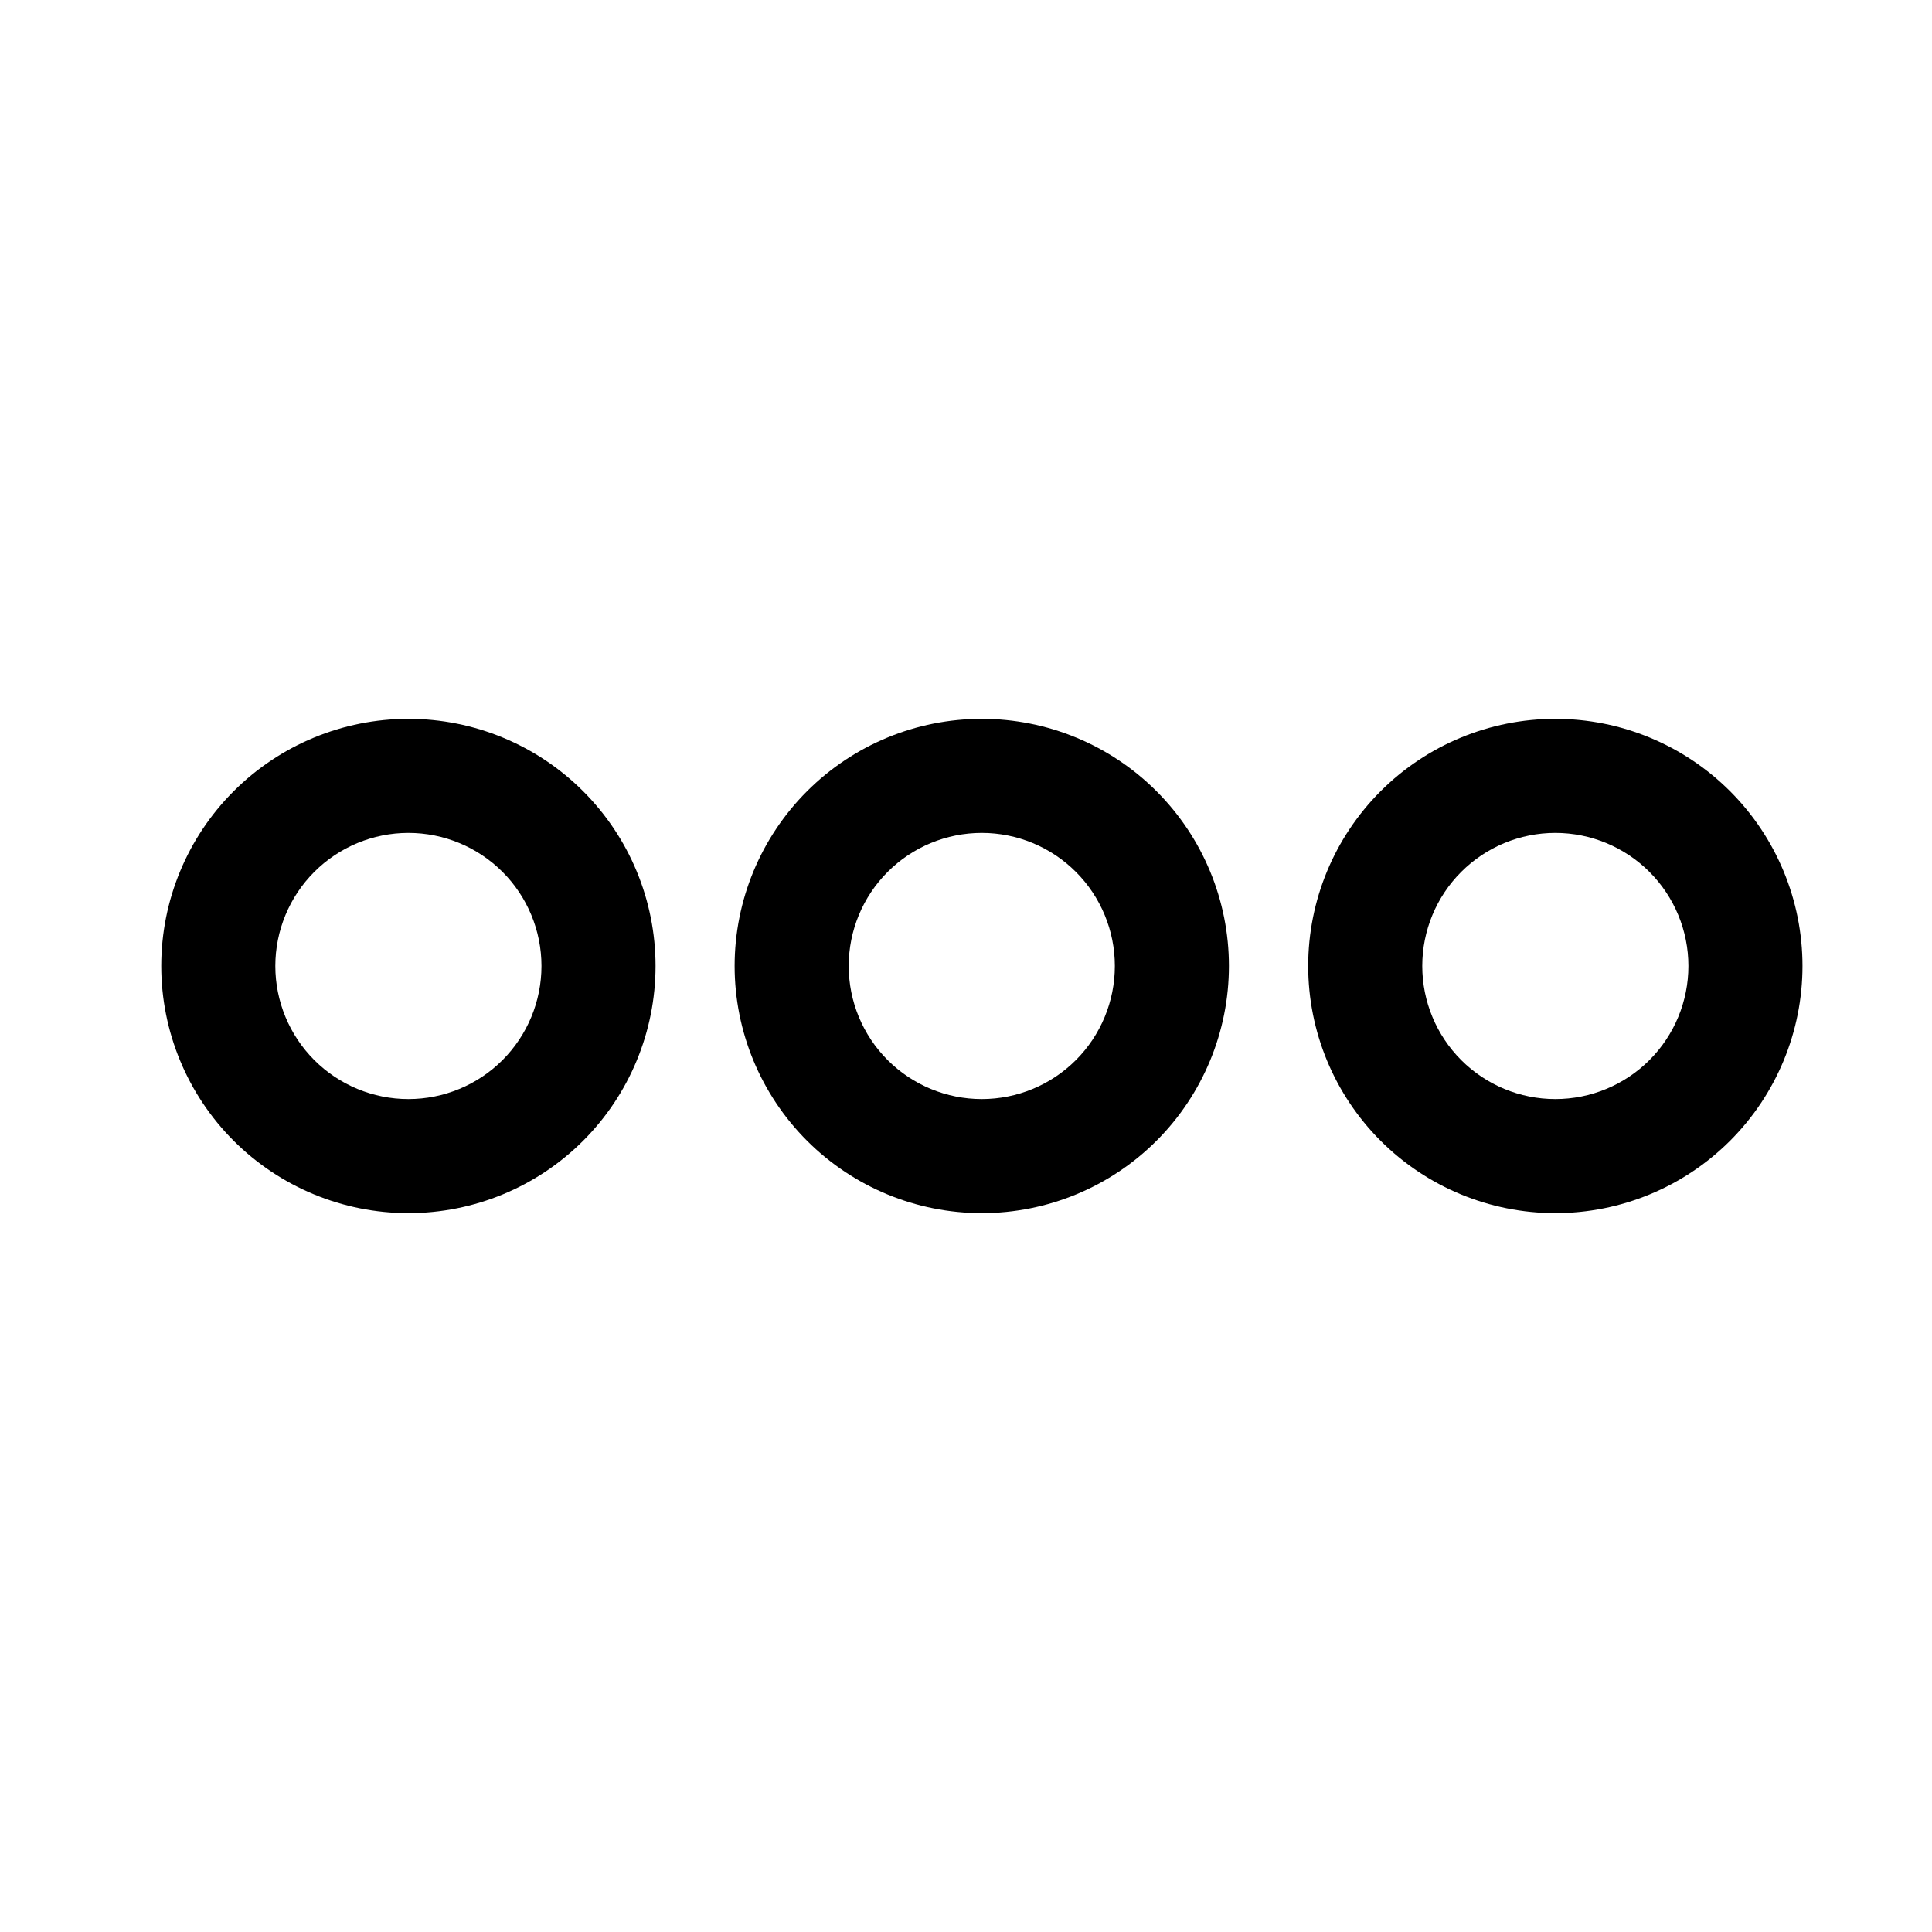
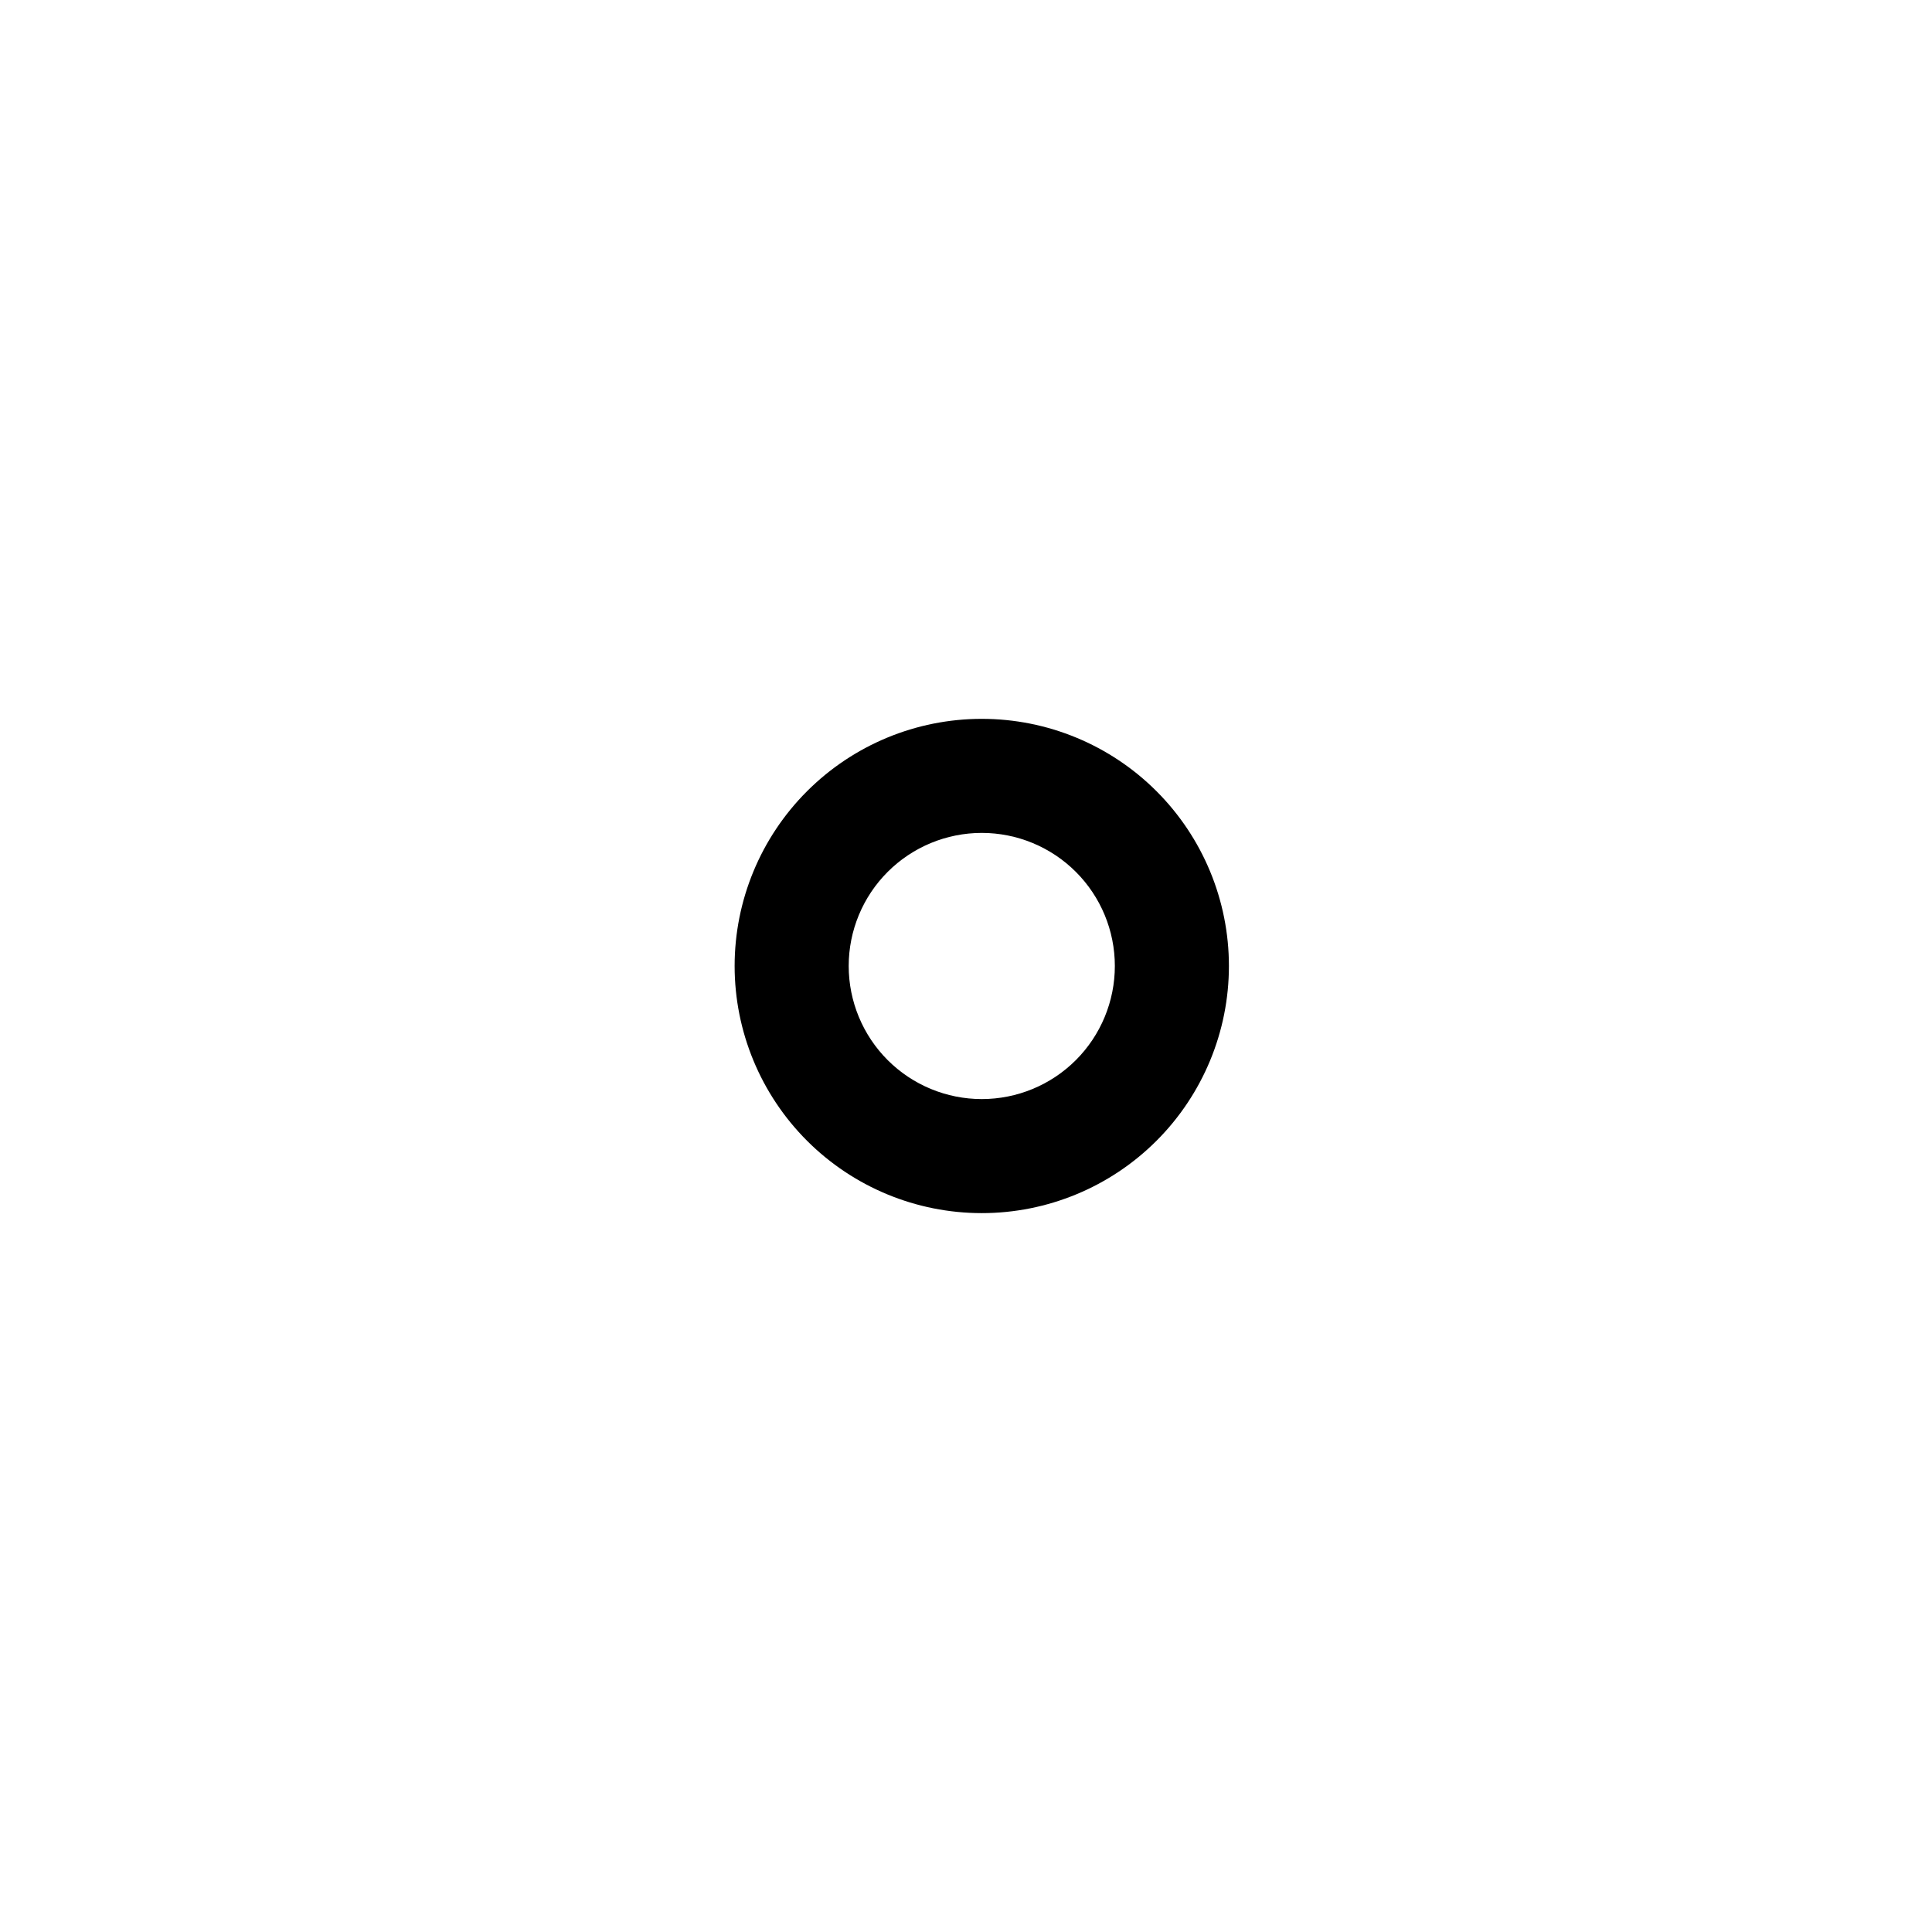
<svg xmlns="http://www.w3.org/2000/svg" fill="#000000" width="800px" height="800px" version="1.1" viewBox="144 144 512 512">
  <g>
-     <path d="m252.23 465.49c-17.371 0-34.027-6.898-46.312-19.18-12.281-12.285-19.184-28.945-19.184-46.312 0-17.371 6.902-34.031 19.184-46.312 12.285-12.285 28.941-19.184 46.312-19.184 17.371 0 34.031 6.898 46.312 19.184 12.281 12.281 19.184 28.941 19.184 46.312 0 17.367-6.902 34.027-19.184 46.312-12.281 12.281-28.941 19.18-46.312 19.18zm0-100.76c-9.352 0-18.324 3.719-24.938 10.332s-10.328 15.582-10.328 24.938c0 9.352 3.715 18.32 10.328 24.938 6.613 6.613 15.586 10.328 24.938 10.328 9.355 0 18.324-3.715 24.938-10.328 6.613-6.617 10.328-15.586 10.328-24.938 0-9.355-3.715-18.324-10.328-24.938s-15.582-10.332-24.938-10.332z" />
    <path d="m404.18 465.49c-17.371 0-34.027-6.898-46.312-19.18-12.281-12.285-19.184-28.945-19.184-46.312 0-17.371 6.902-34.031 19.184-46.312 12.285-12.285 28.941-19.184 46.312-19.184 17.371 0 34.031 6.898 46.312 19.184 12.281 12.281 19.184 28.941 19.184 46.312 0 17.367-6.902 34.027-19.184 46.312-12.281 12.281-28.941 19.18-46.312 19.18zm0-100.76c-9.352 0-18.324 3.719-24.938 10.332-6.613 6.613-10.328 15.582-10.328 24.938 0 9.352 3.715 18.32 10.328 24.938 6.613 6.613 15.586 10.328 24.938 10.328 9.355 0 18.324-3.715 24.938-10.328 6.613-6.617 10.328-15.586 10.328-24.938 0-9.355-3.715-18.324-10.328-24.938-6.613-6.613-15.582-10.332-24.938-10.332z" />
-     <path d="m556.18 465.49c-17.371 0-34.031-6.898-46.312-19.18-12.281-12.285-19.184-28.945-19.184-46.312 0-17.371 6.902-34.031 19.184-46.312 12.281-12.285 28.941-19.184 46.312-19.184 17.371 0 34.027 6.898 46.312 19.184 12.281 12.281 19.184 28.941 19.184 46.312 0 17.367-6.902 34.027-19.184 46.312-12.285 12.281-28.941 19.18-46.312 19.18zm0-100.76c-9.355 0-18.324 3.719-24.938 10.332-6.613 6.613-10.328 15.582-10.328 24.938 0 9.352 3.715 18.32 10.328 24.938 6.613 6.613 15.582 10.328 24.938 10.328 9.352 0 18.324-3.715 24.938-10.328 6.613-6.617 10.328-15.586 10.328-24.938 0-9.355-3.715-18.324-10.328-24.938-6.613-6.613-15.586-10.332-24.938-10.332z" />
  </g>
</svg>